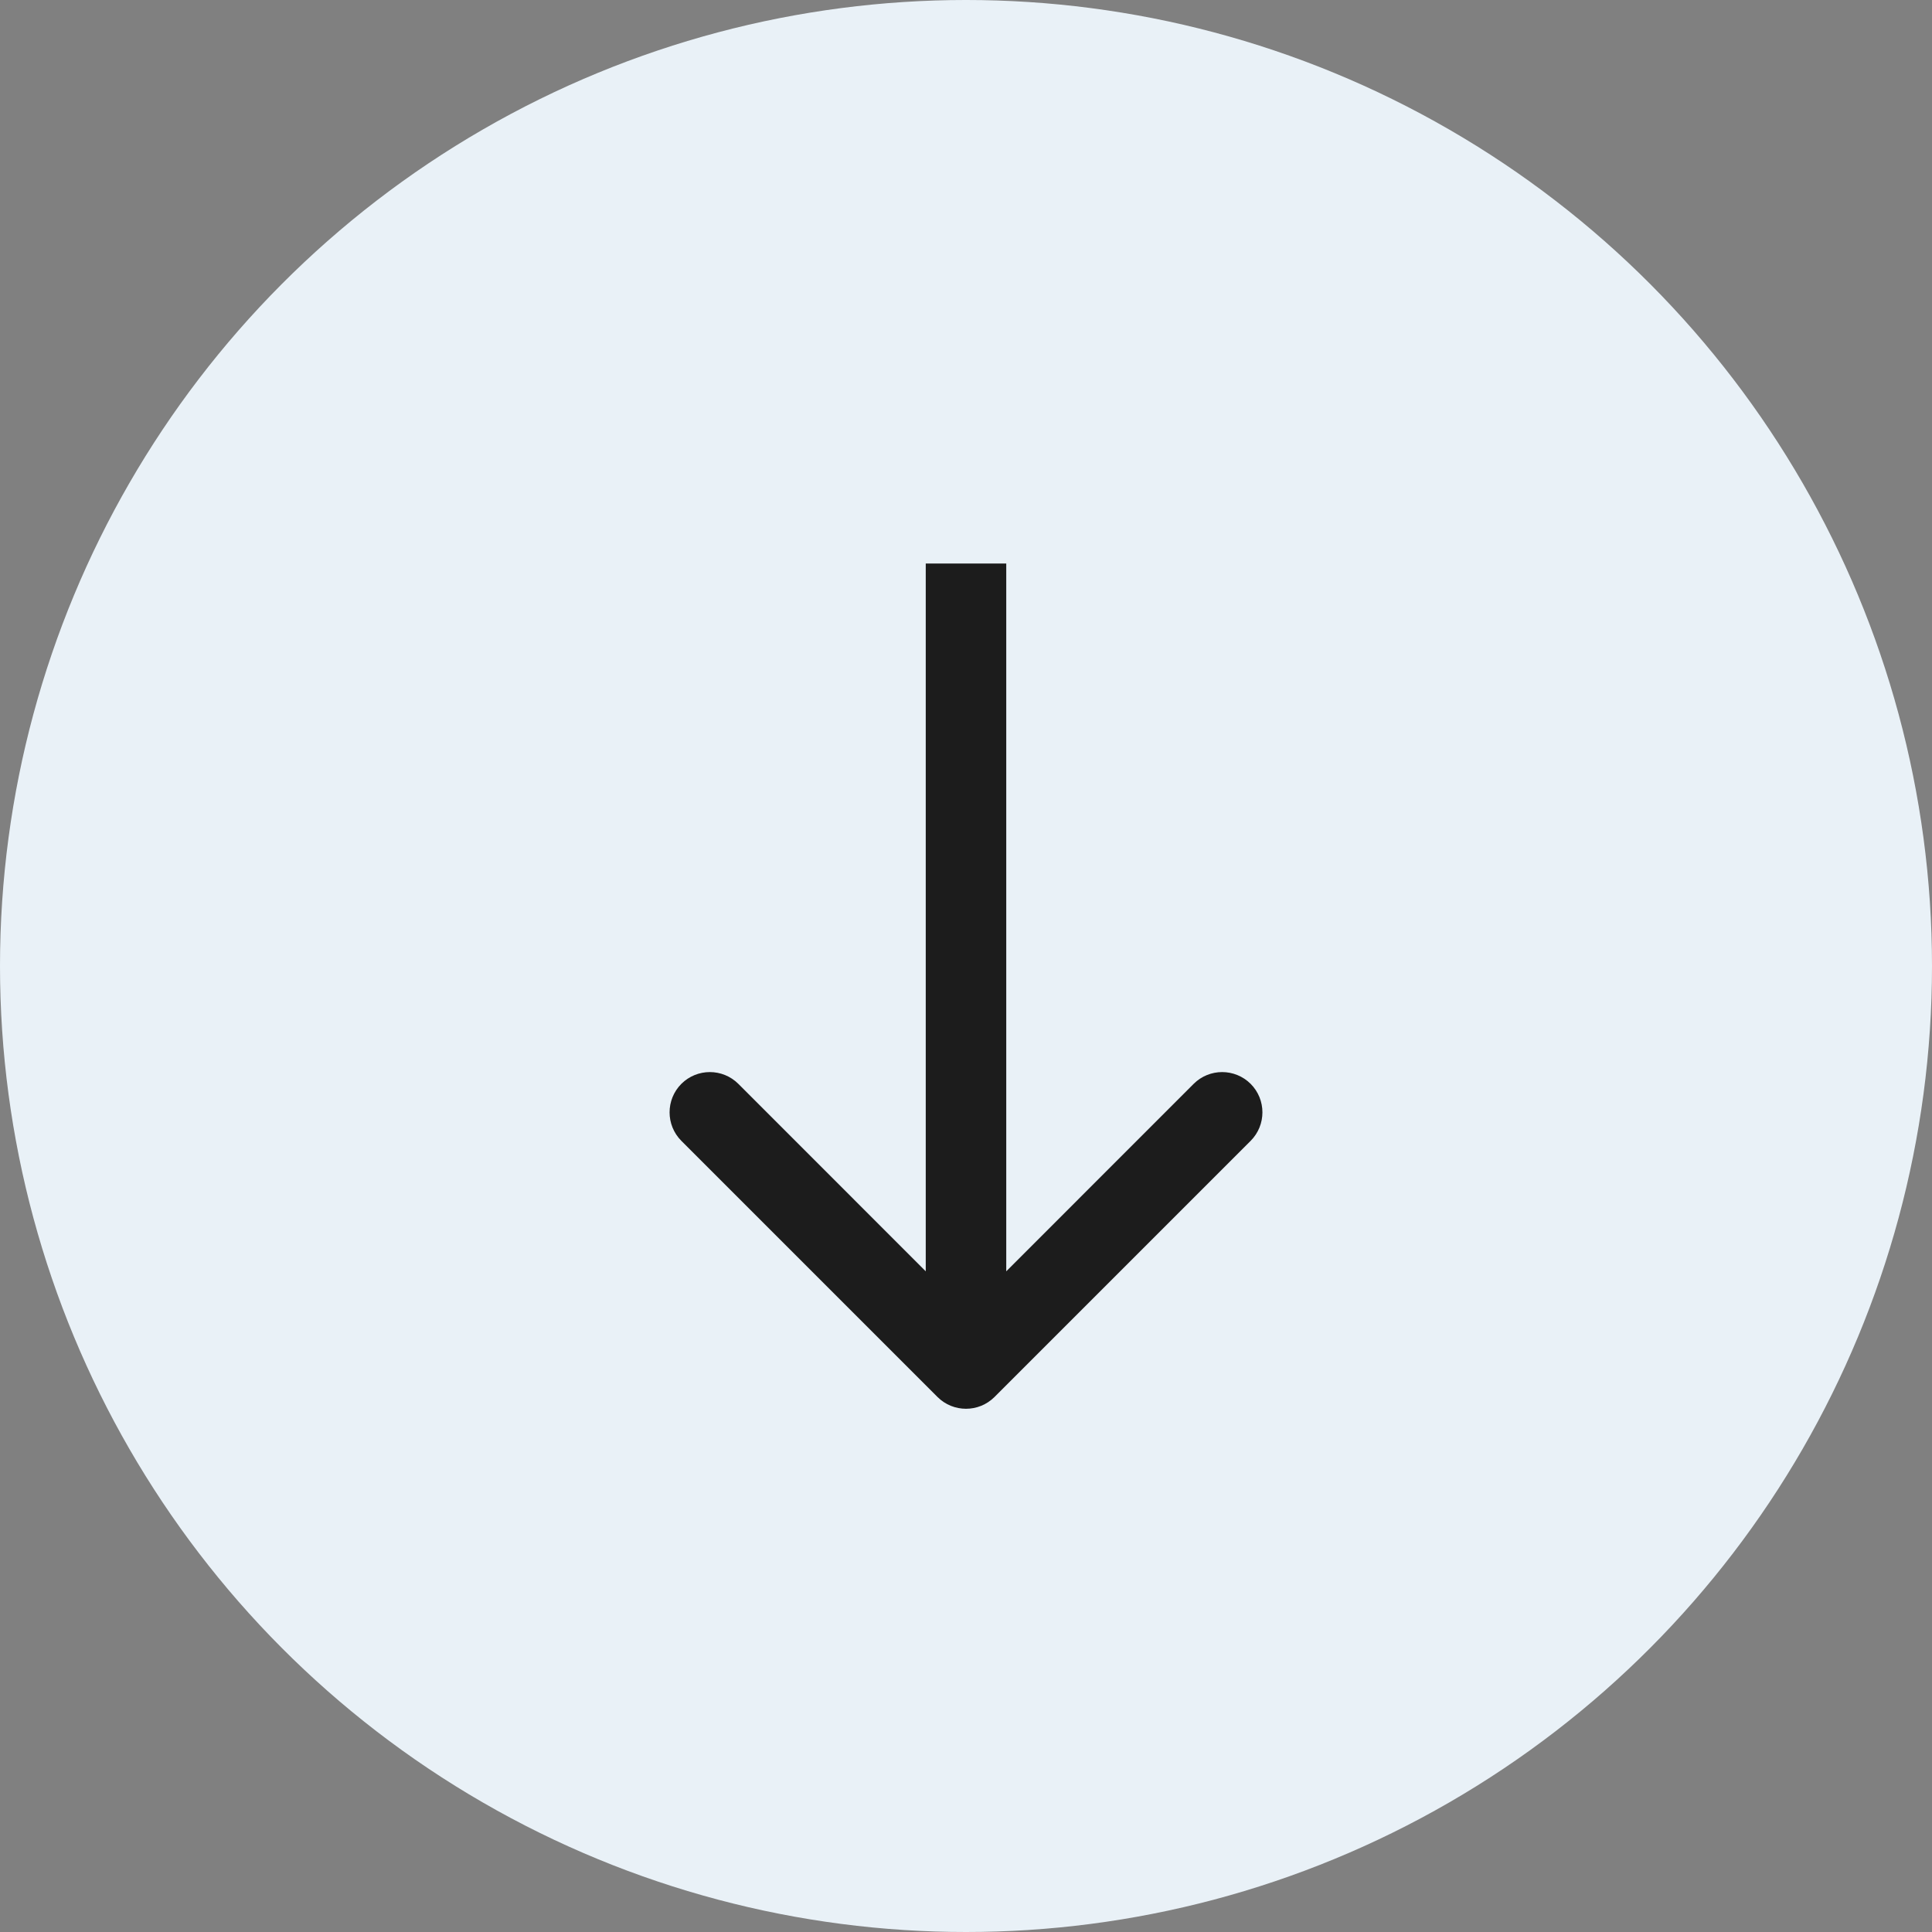
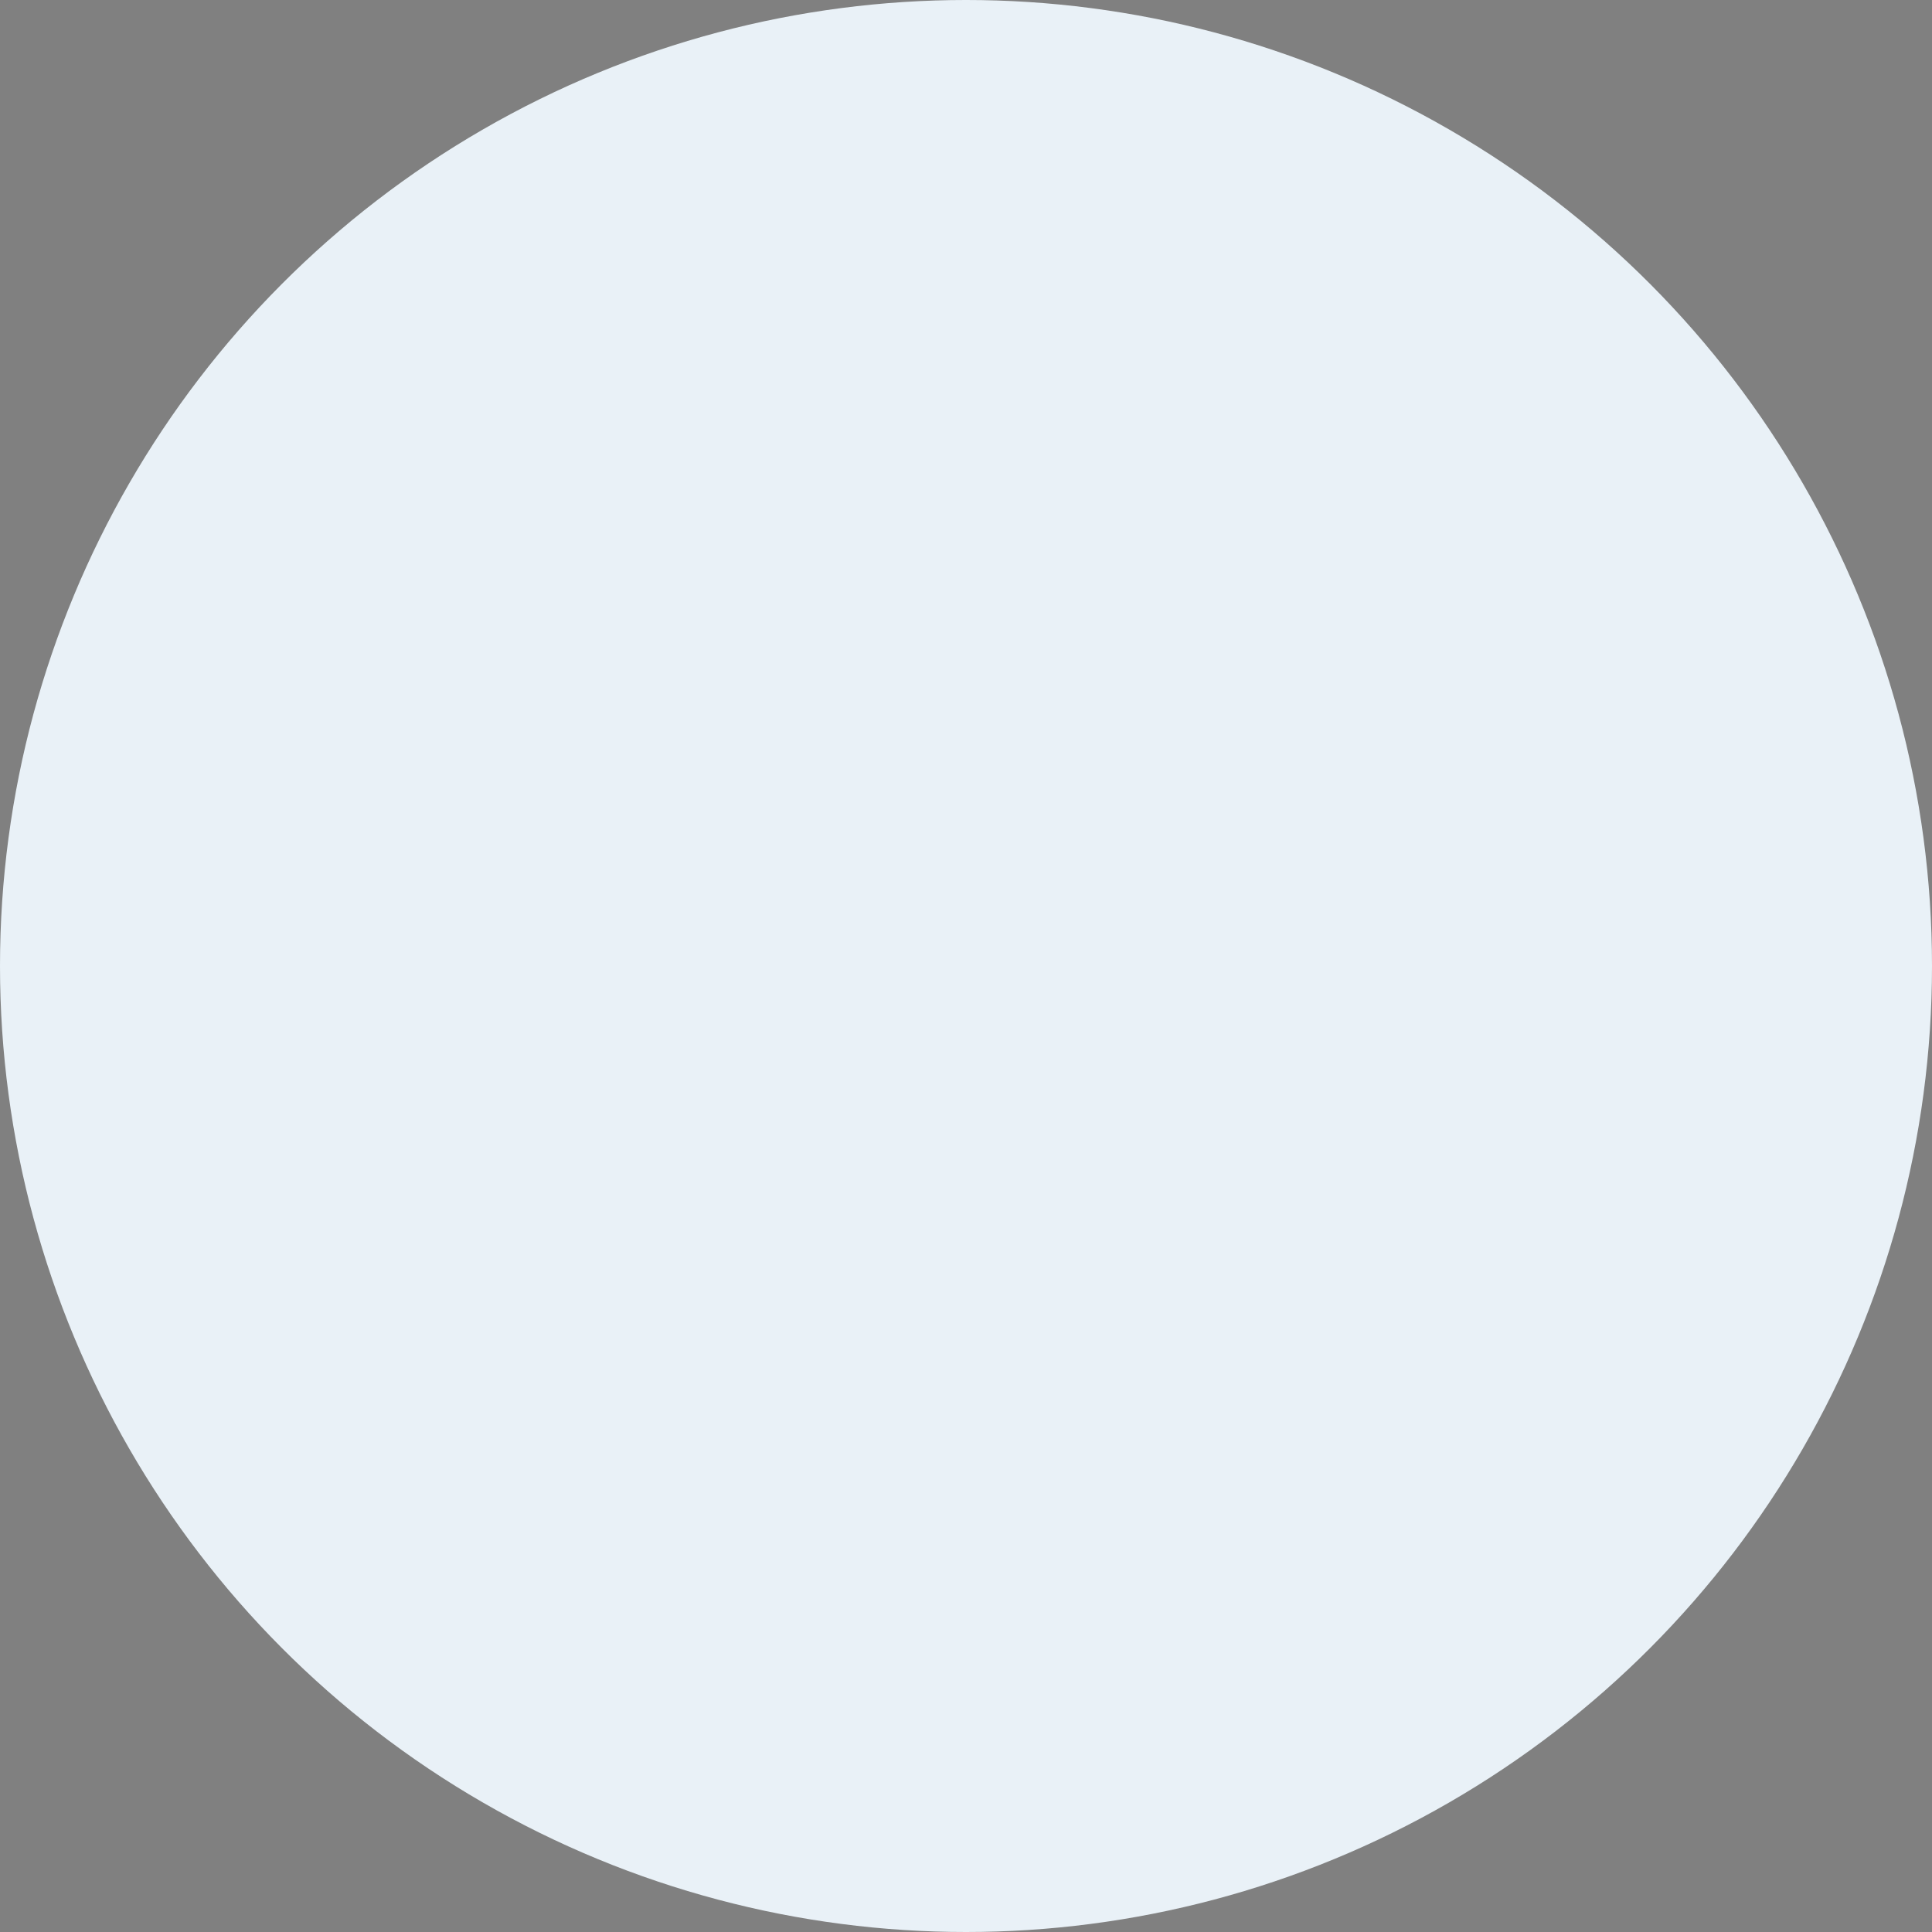
<svg xmlns="http://www.w3.org/2000/svg" width="24" height="24" viewBox="0 0 24 24" fill="none">
  <rect x="0" y="0" width="24" height="24" fill="#808080" stroke="none" />
  <circle cx="12" cy="12" r="12" fill="#E9F1F7" />
-   <path d="M11.646 17.354C11.842 17.549 12.158 17.549 12.354 17.354L15.536 14.172C15.731 13.976 15.731 13.66 15.536 13.464C15.34 13.269 15.024 13.269 14.828 13.464L12 16.293L9.172 13.464C8.976 13.269 8.66 13.269 8.464 13.464C8.269 13.66 8.269 13.976 8.464 14.172L11.646 17.354ZM12 7L11.5 7L11.5 17L12 17L12.5 17L12.5 7L12 7Z" fill="#1C1C1C" />
</svg>